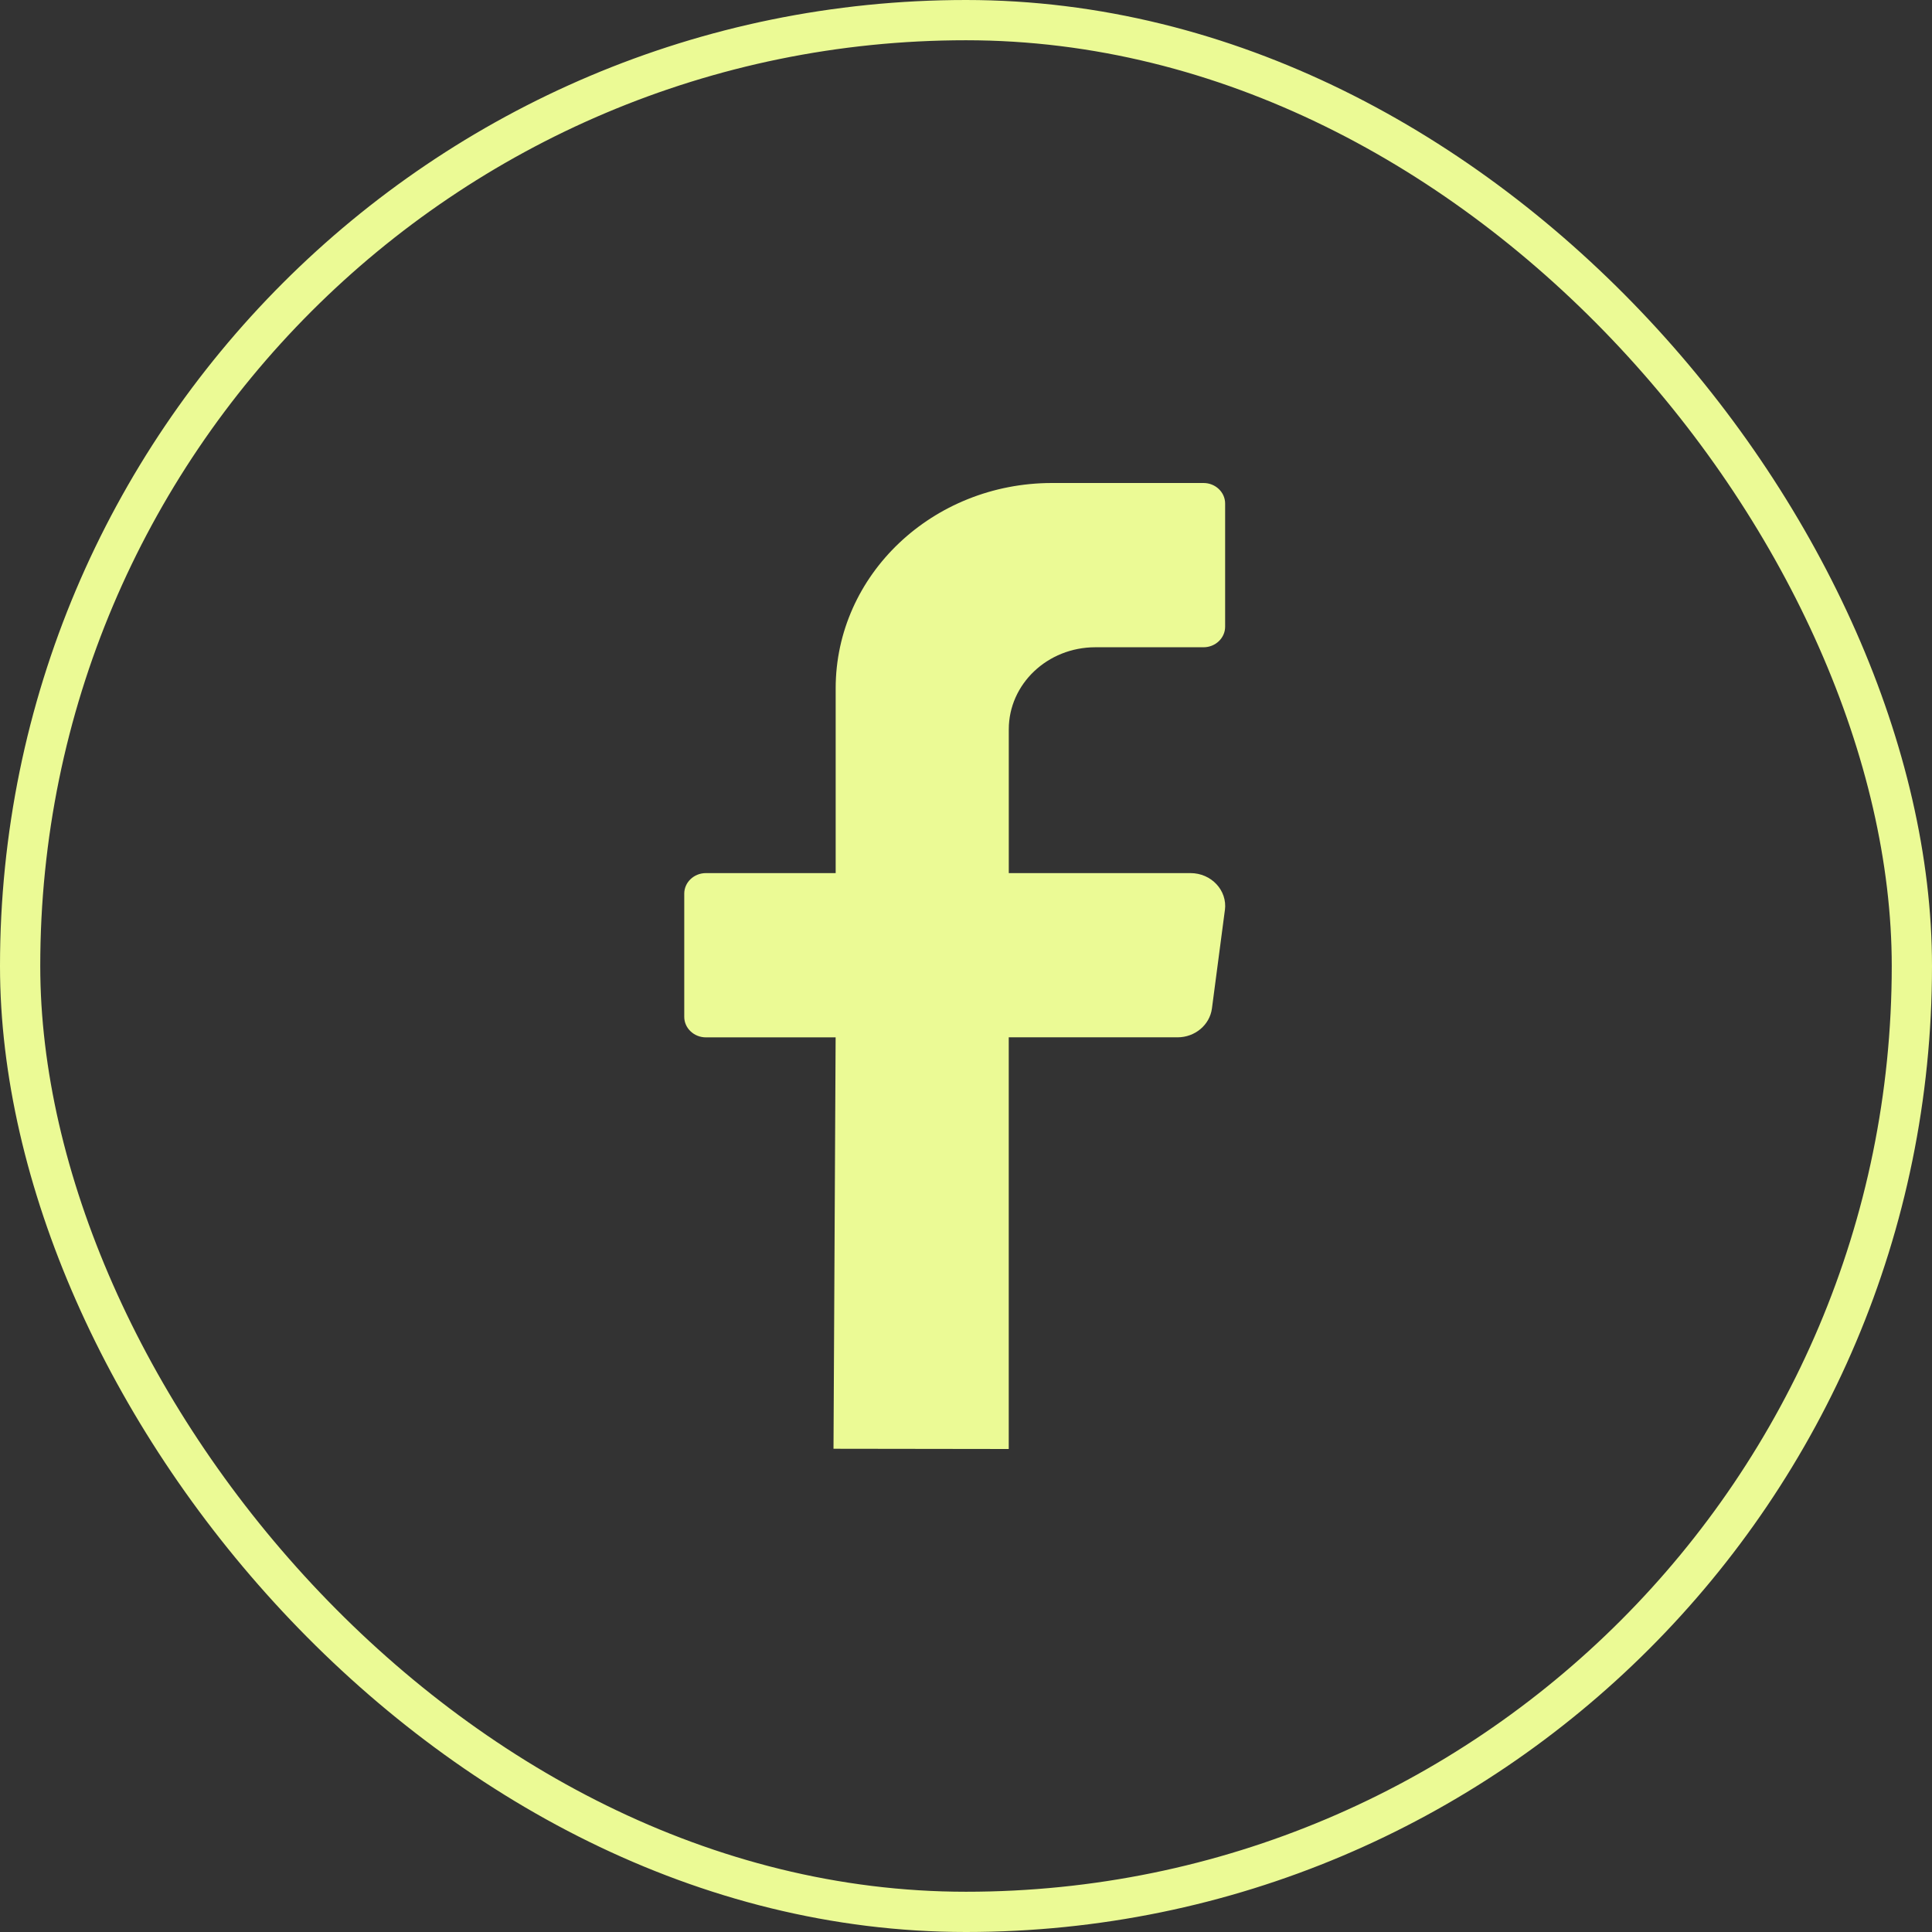
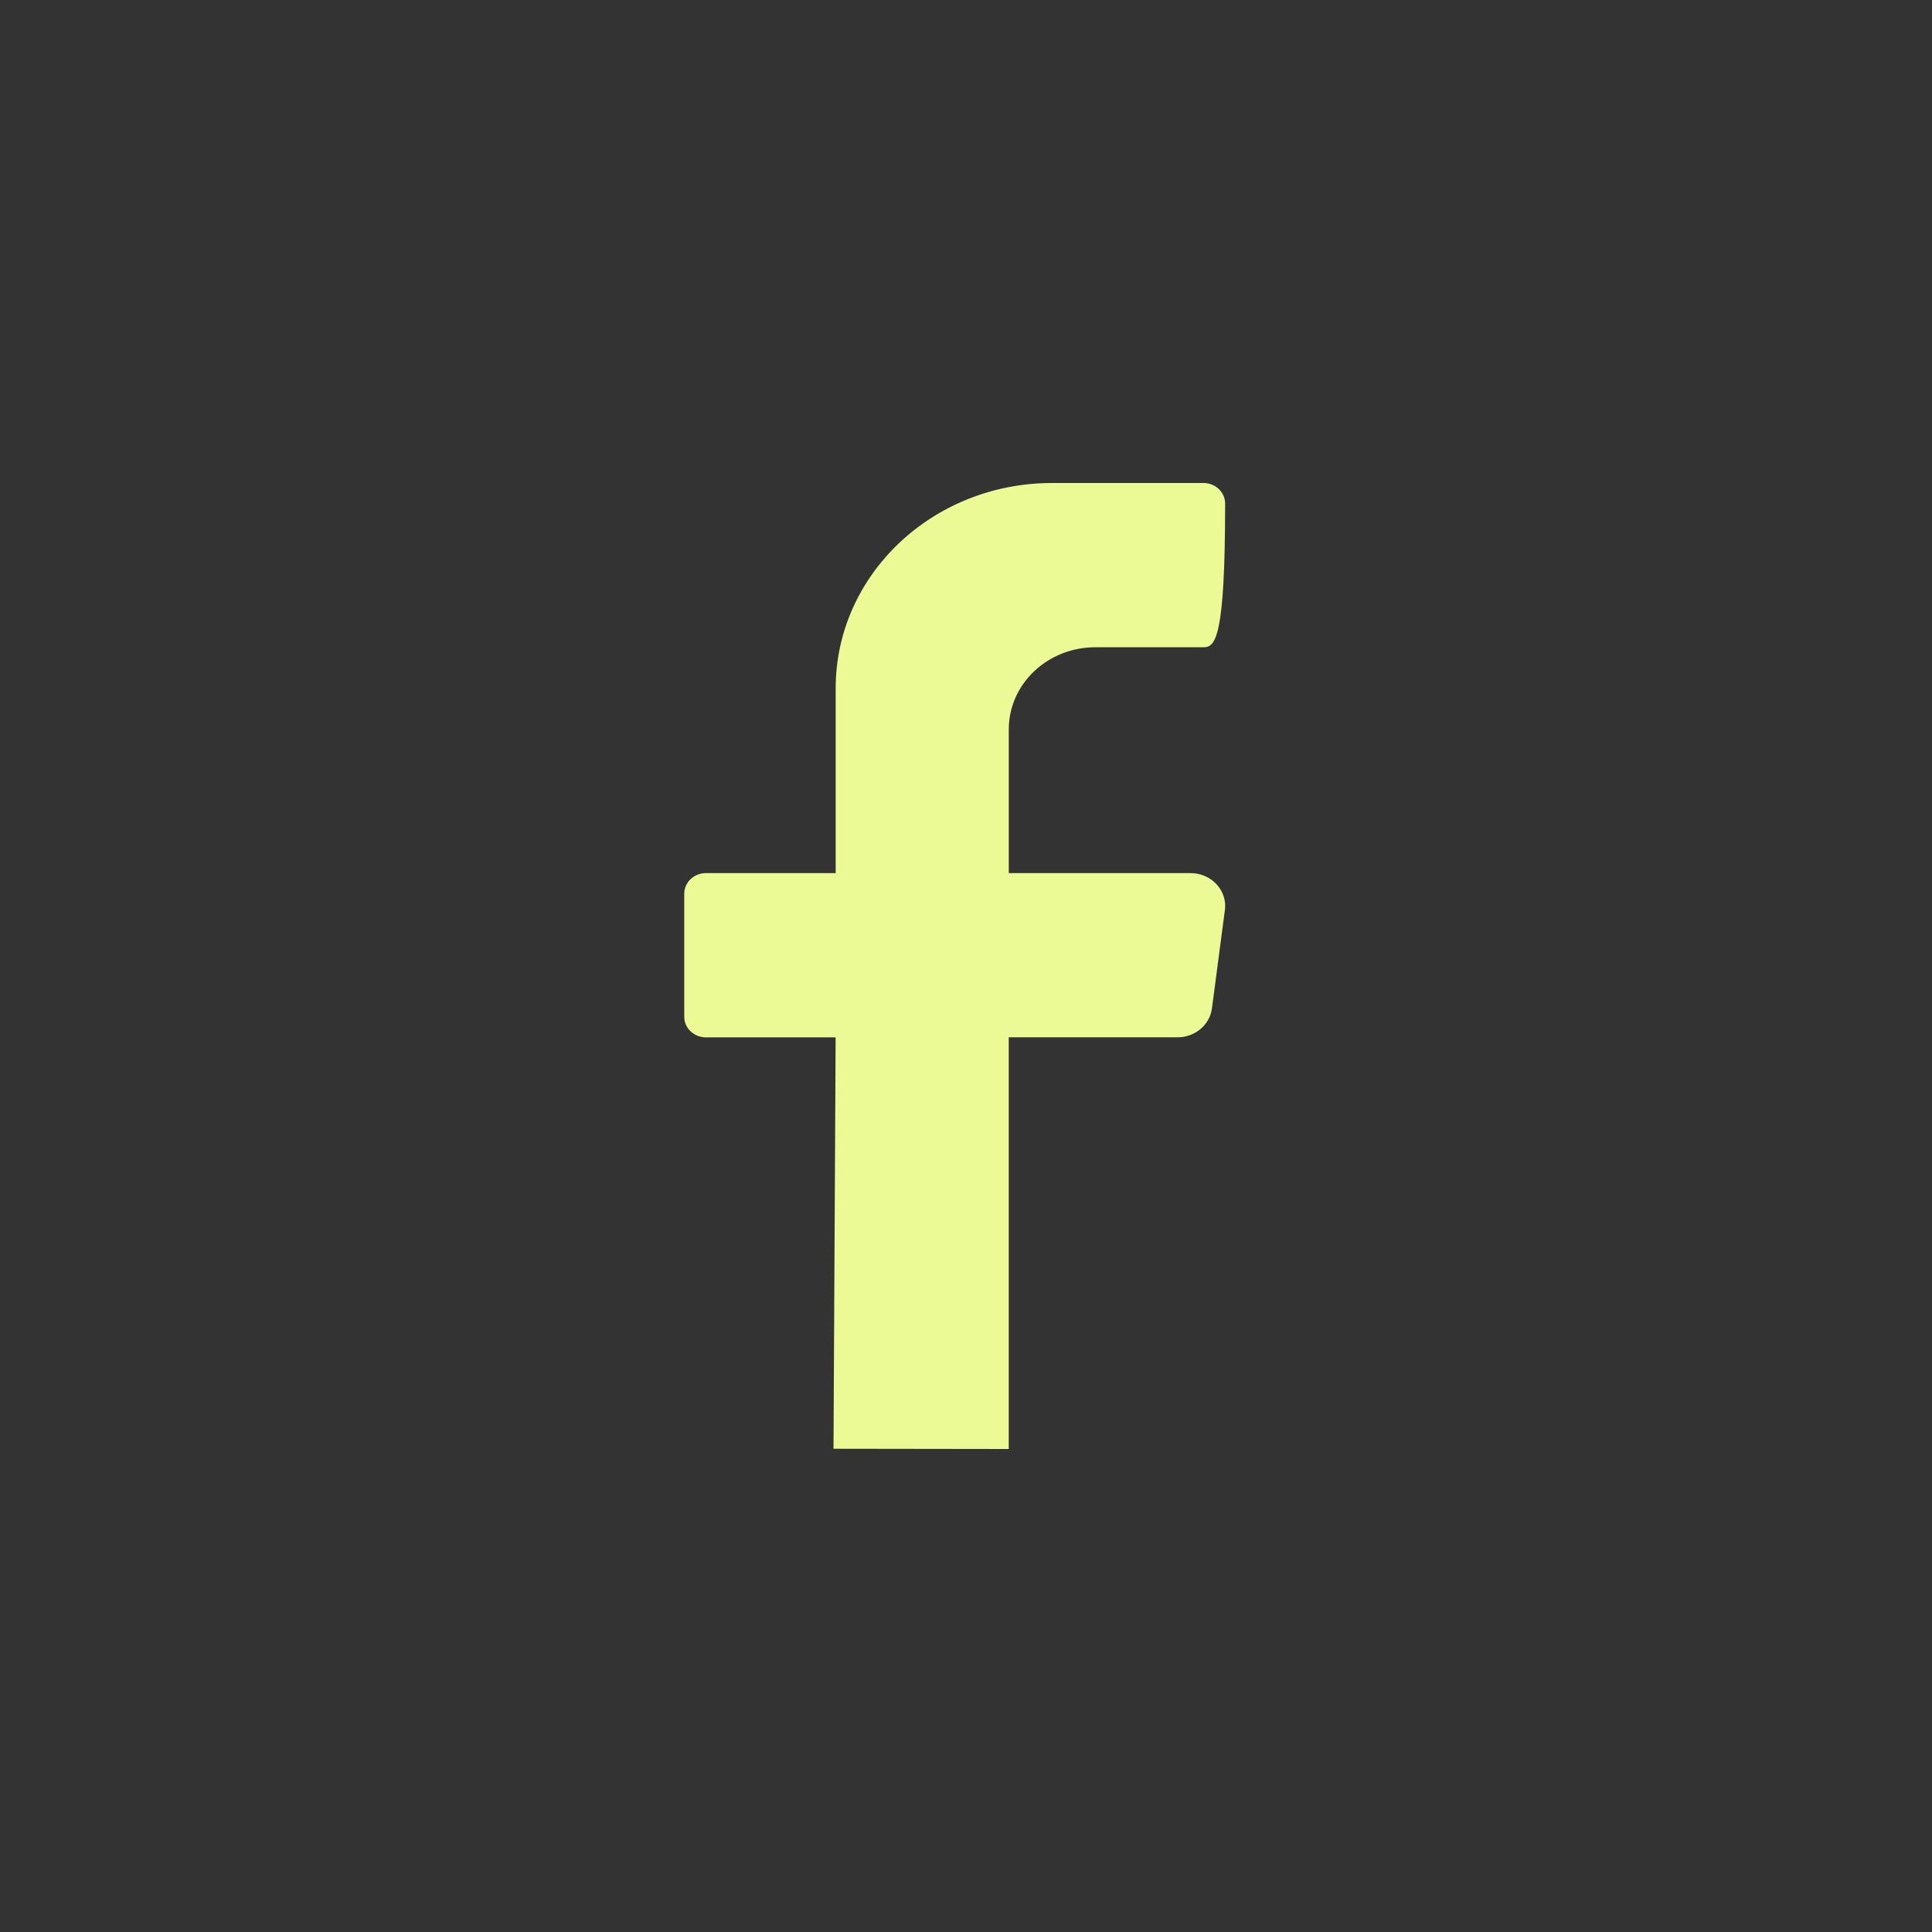
<svg xmlns="http://www.w3.org/2000/svg" width="48" height="48" viewBox="0 0 48 48" fill="none">
  <rect x="0" y="0" width="48" height="48" fill="#333333" stroke="none" />
-   <rect x="0.5" y="0.5" width="47" height="47" rx="23.5" stroke="#EBFA95" />
-   <path d="M30.432 22.61L30.11 25.056C30.055 25.465 29.689 25.772 29.255 25.772H25.062V36L20.708 35.994L20.761 25.773H17.538C17.241 25.773 17 25.544 17 25.263V22.202C17 21.921 17.241 21.692 17.538 21.692H20.762V17.102C20.762 14.283 23.169 12 26.138 12H29.901C30.197 12 30.438 12.229 30.438 12.51V15.571C30.438 15.852 30.197 16.081 29.901 16.081H27.213C26.025 16.081 25.063 16.994 25.063 18.121V21.692H29.578C30.096 21.692 30.497 22.123 30.433 22.611L30.432 22.61Z" fill="#EBFA95" />
+   <path d="M30.432 22.61L30.11 25.056C30.055 25.465 29.689 25.772 29.255 25.772H25.062V36L20.708 35.994L20.761 25.773H17.538C17.241 25.773 17 25.544 17 25.263V22.202C17 21.921 17.241 21.692 17.538 21.692H20.762V17.102C20.762 14.283 23.169 12 26.138 12H29.901C30.197 12 30.438 12.229 30.438 12.51C30.438 15.852 30.197 16.081 29.901 16.081H27.213C26.025 16.081 25.063 16.994 25.063 18.121V21.692H29.578C30.096 21.692 30.497 22.123 30.433 22.611L30.432 22.61Z" fill="#EBFA95" />
</svg>